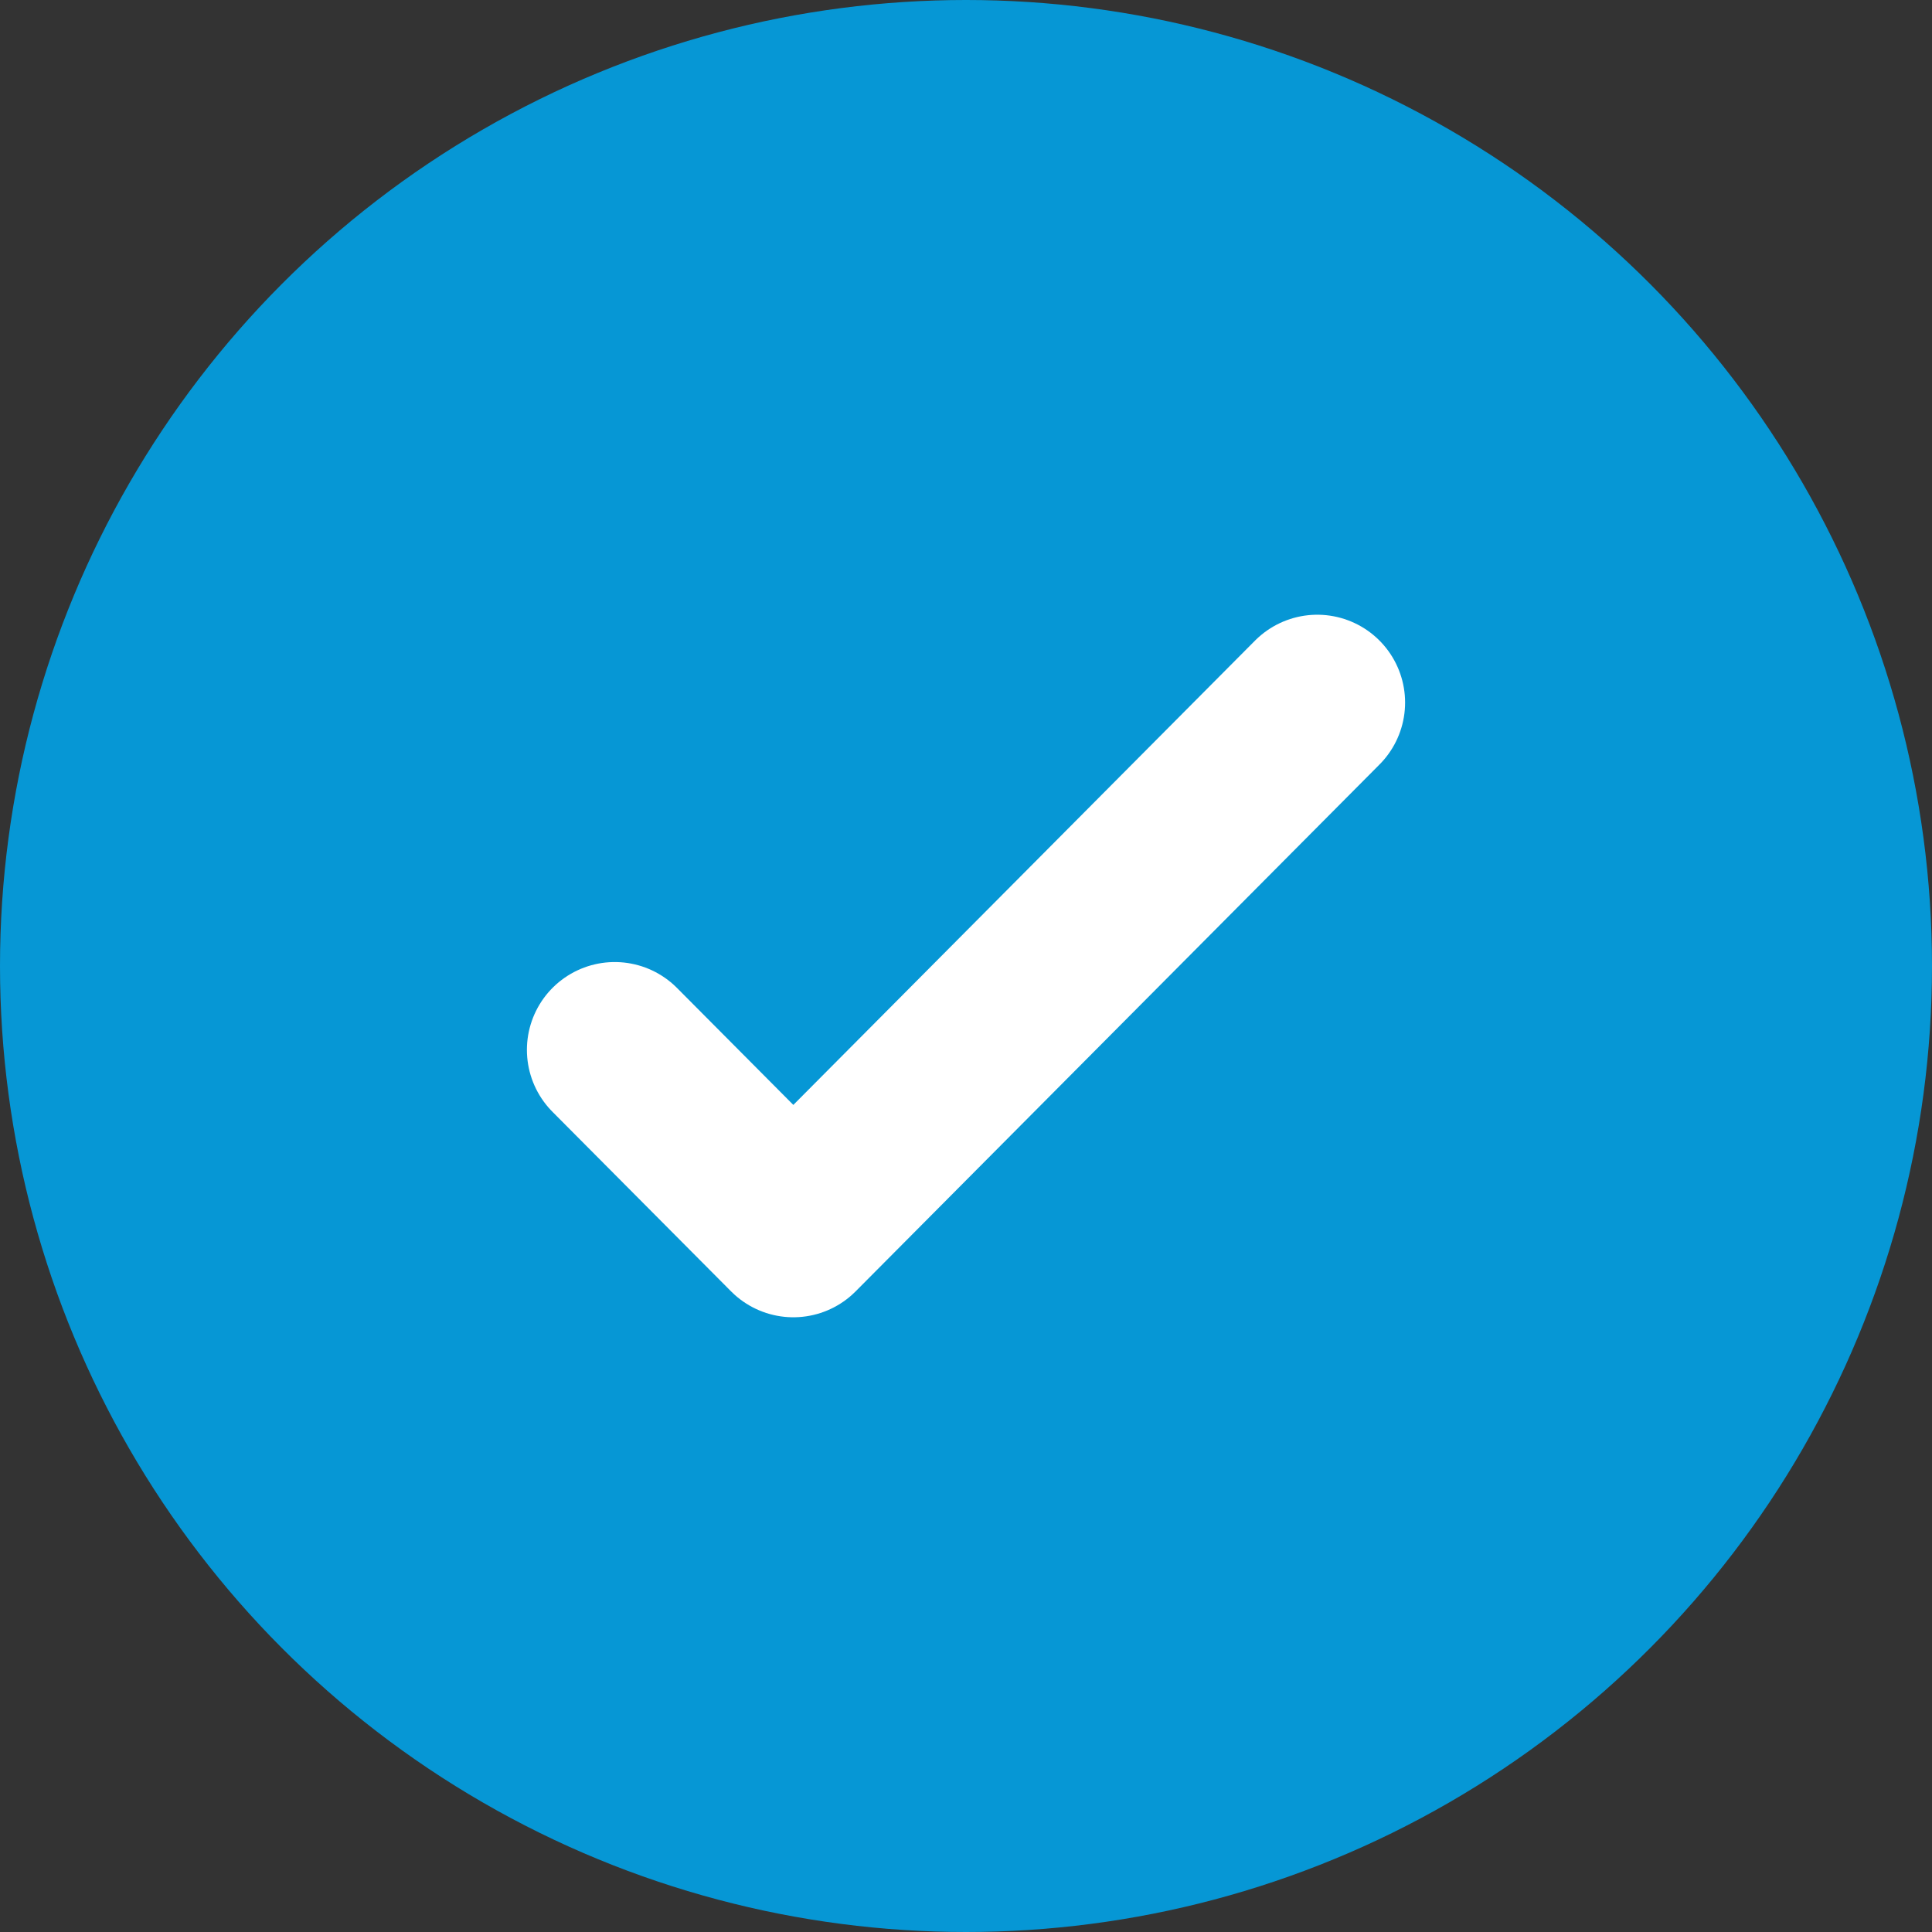
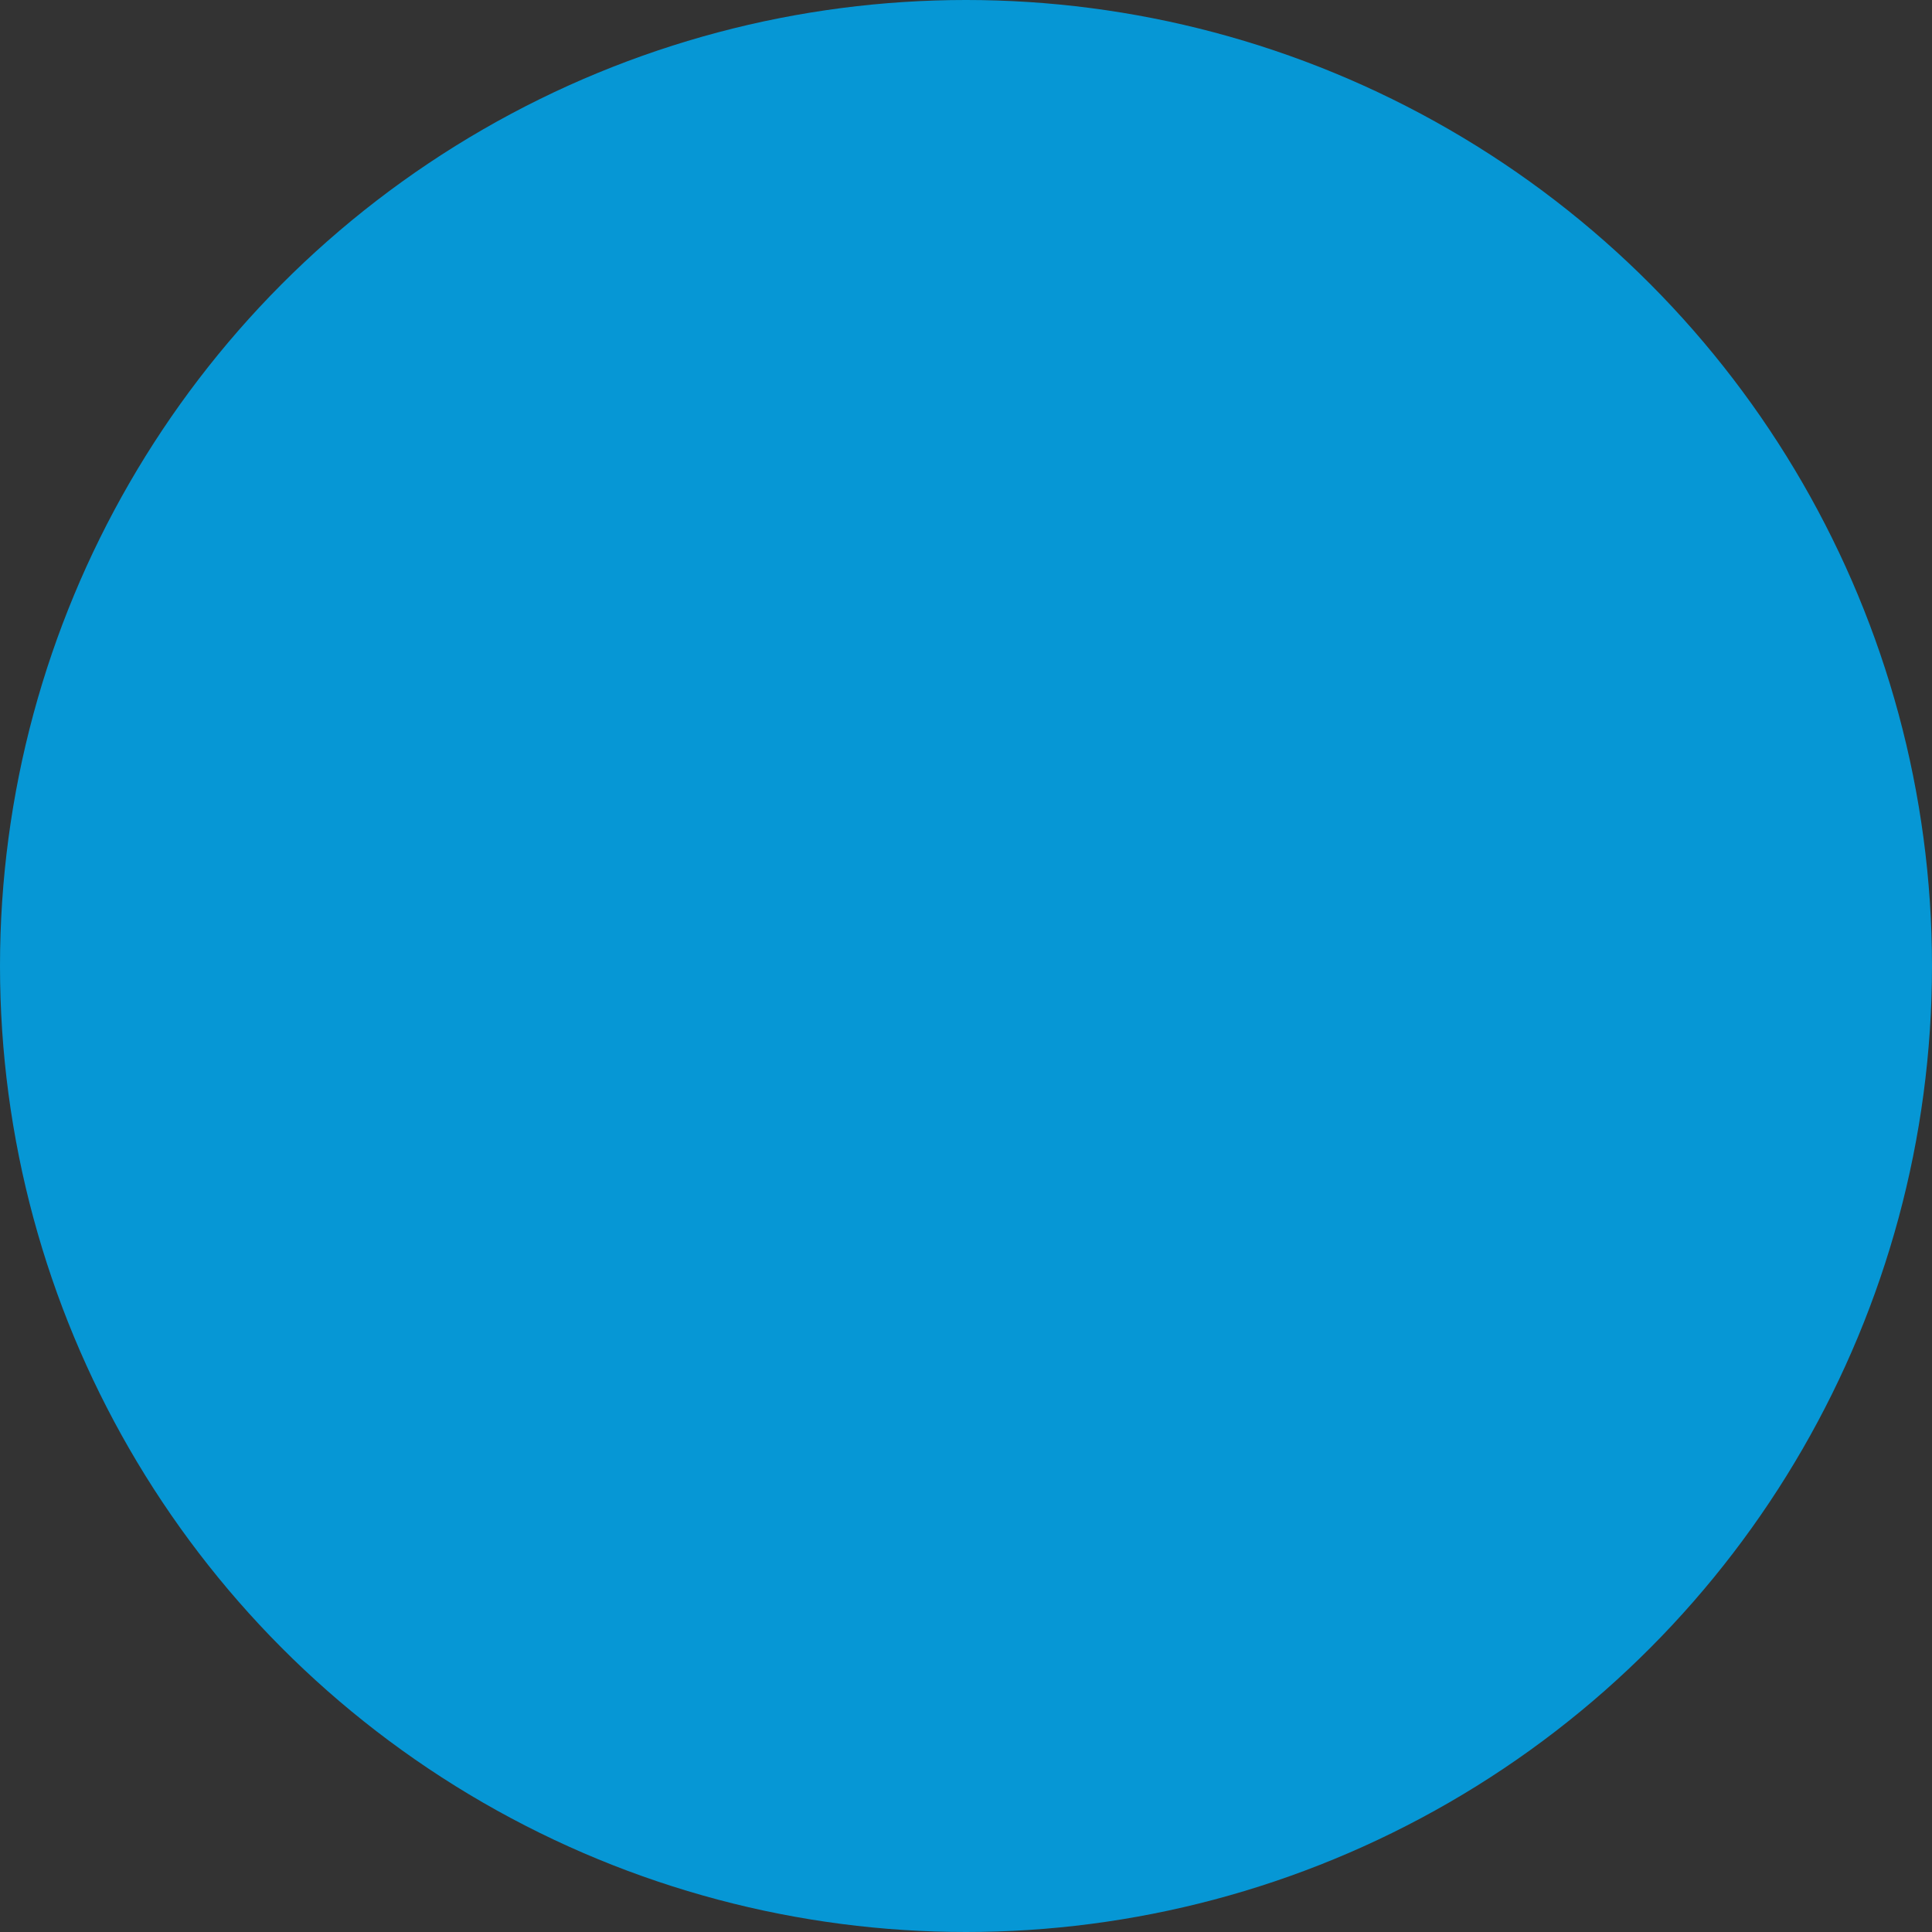
<svg xmlns="http://www.w3.org/2000/svg" width="22" height="22" viewBox="0 0 22 22" fill="none">
  <rect x="0" y="0" width="22" height="22" fill="#333333" stroke="none" />
  <circle cx="11" cy="11" r="11" fill="#0697D5" />
-   <path d="M15 8L9.034 14L7 11.955" stroke="white" stroke-width="2" stroke-linecap="round" stroke-linejoin="round" />
</svg>